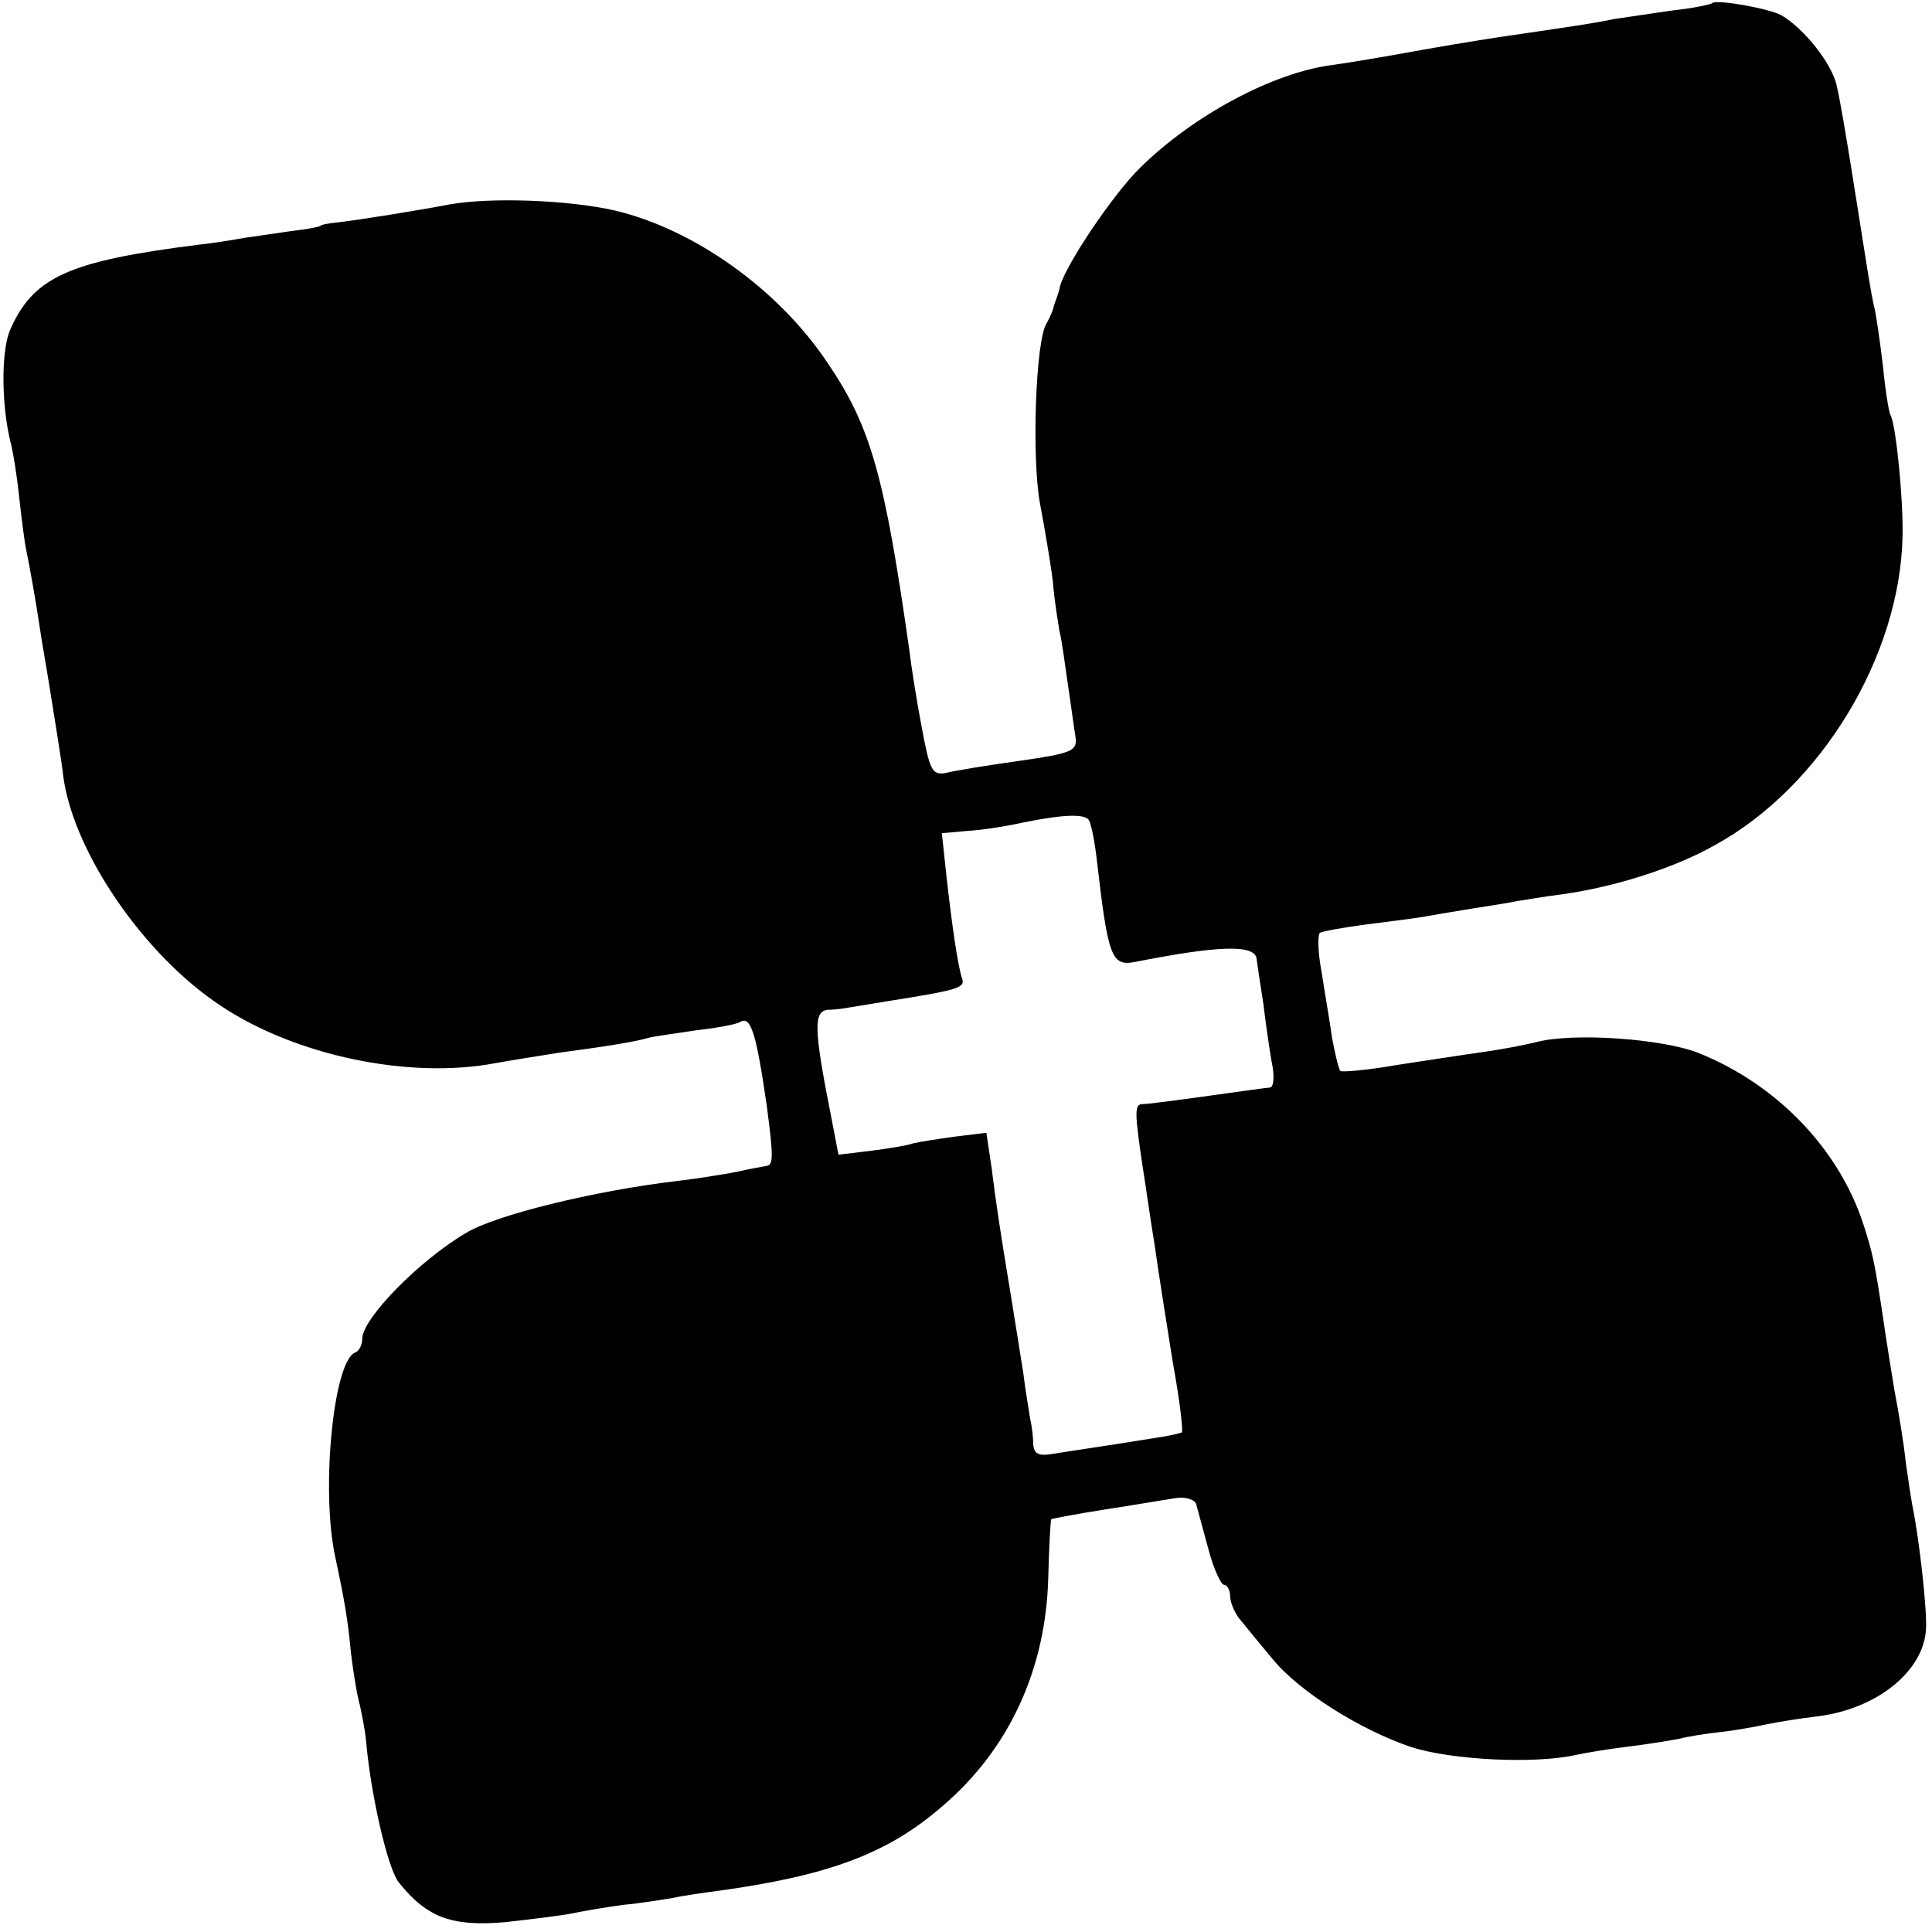
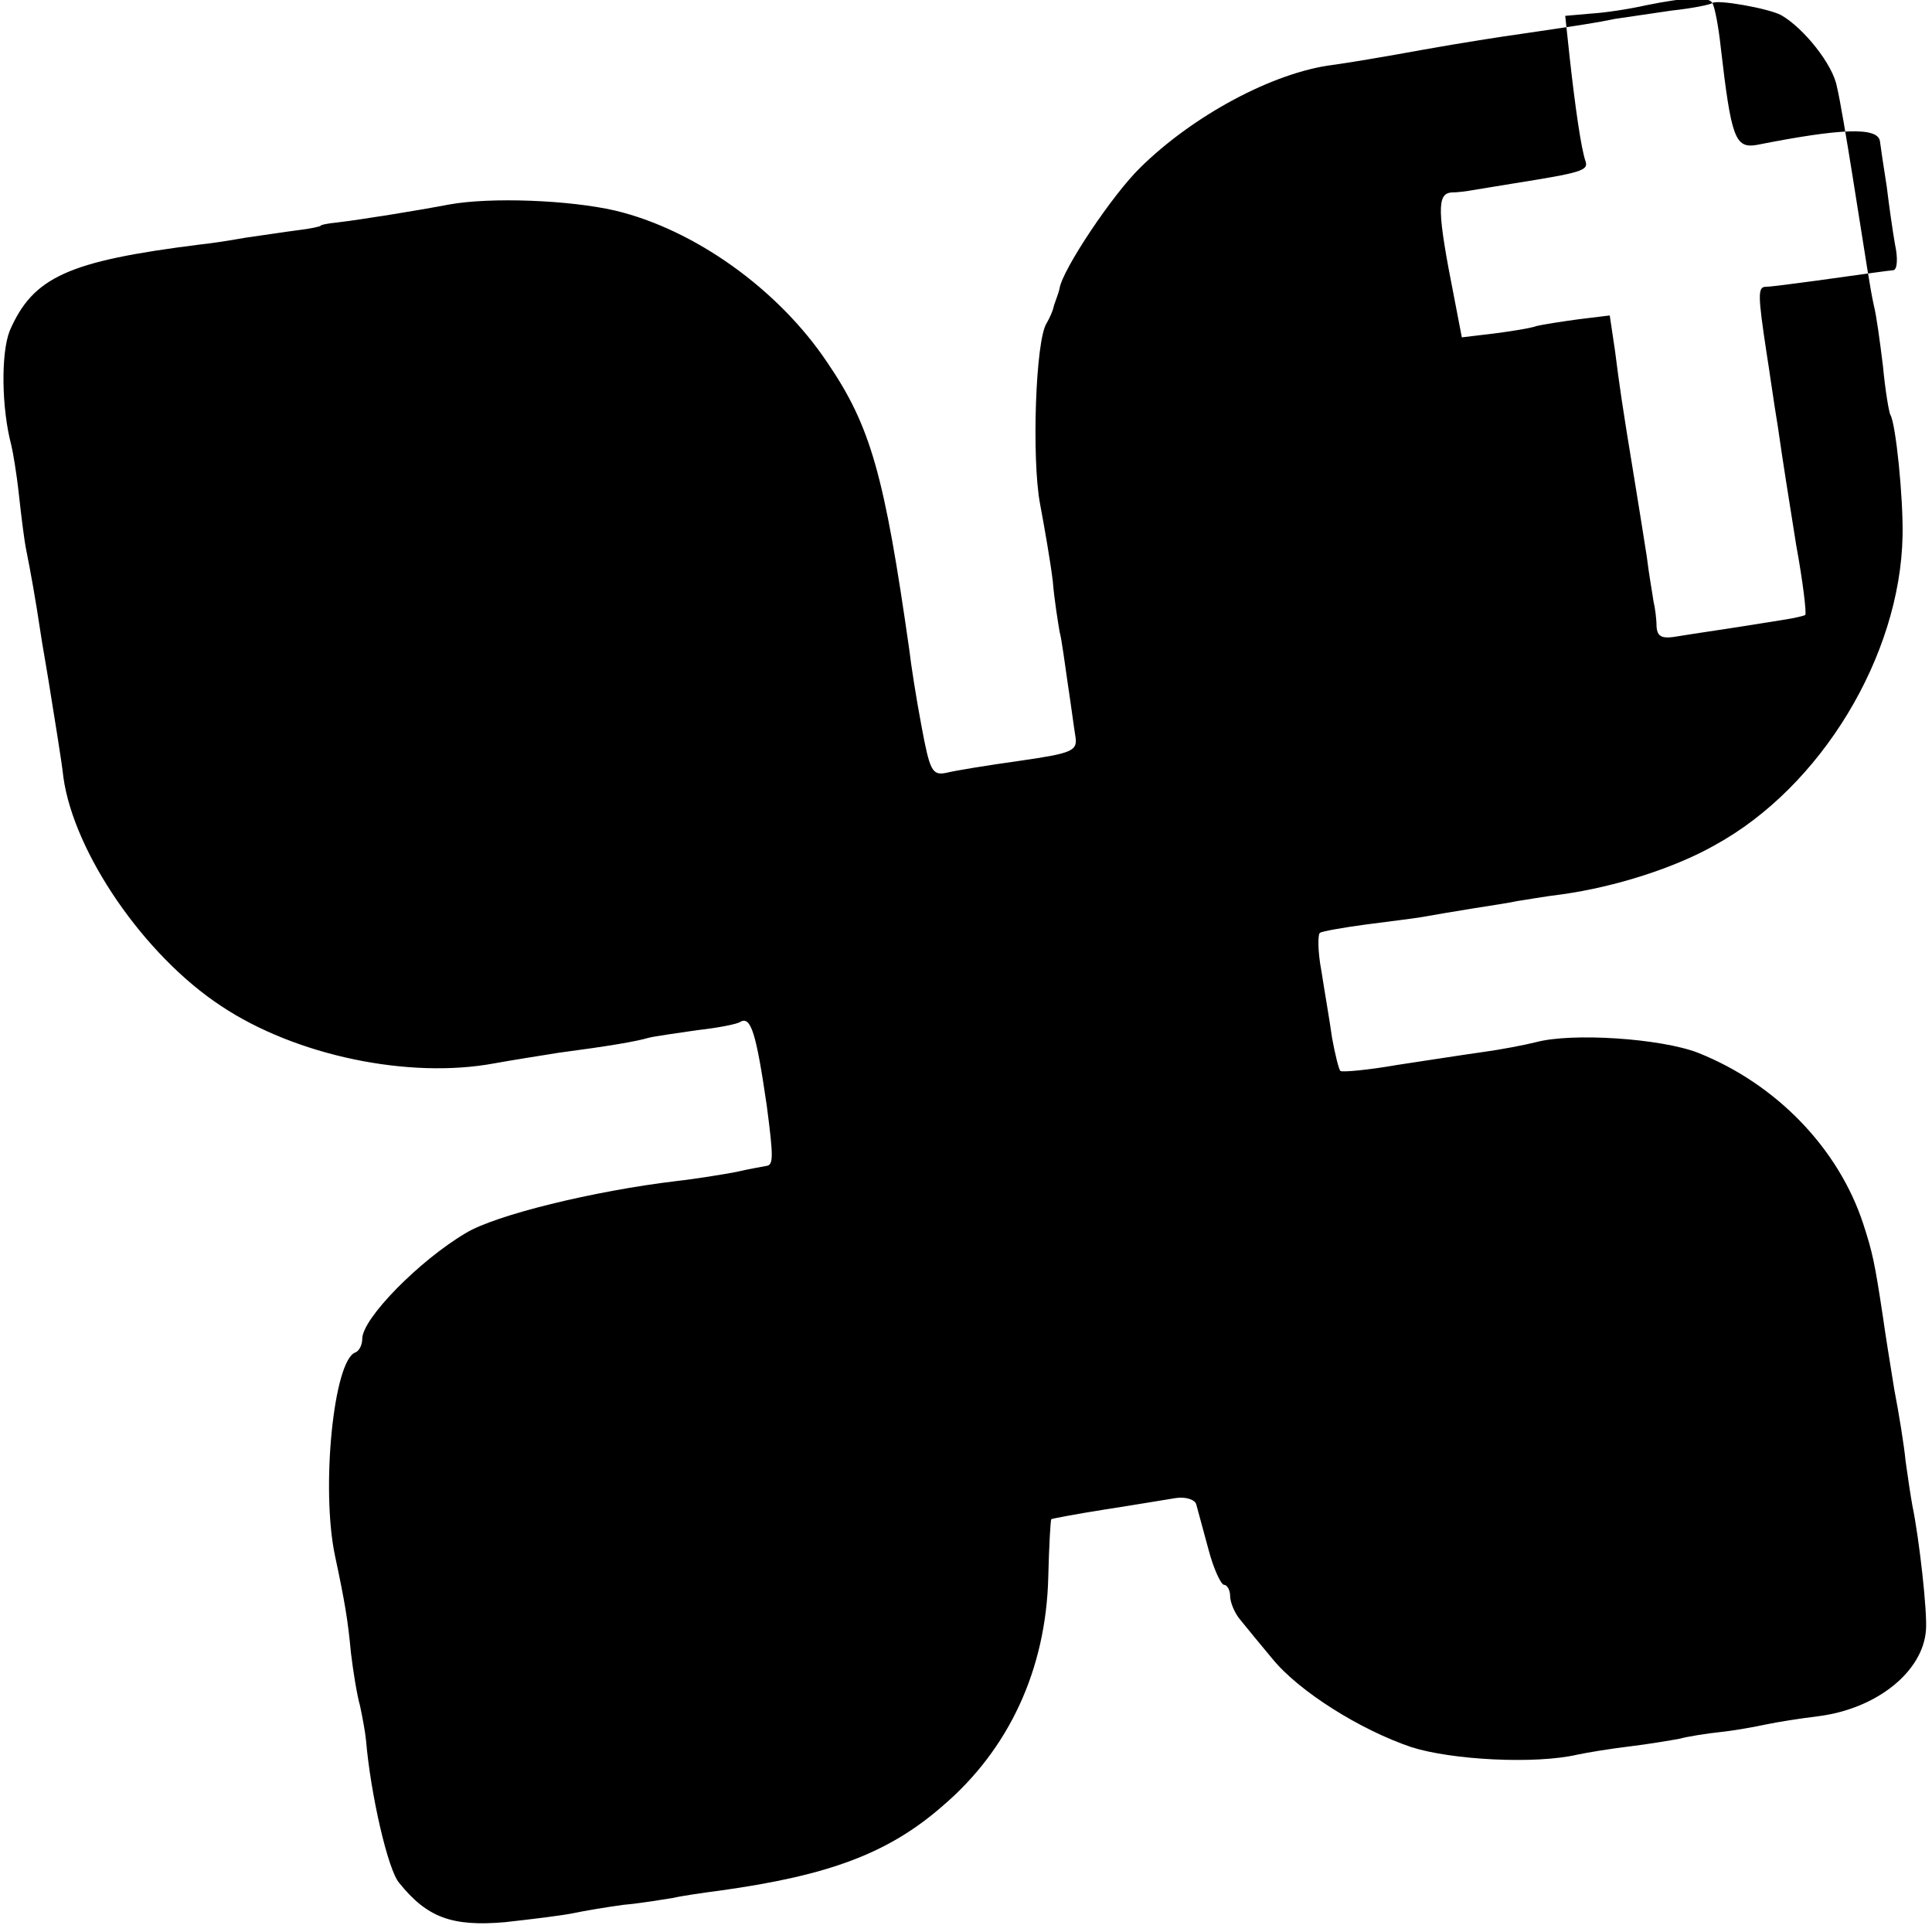
<svg xmlns="http://www.w3.org/2000/svg" version="1.0" width="256pt" height="256pt" viewBox="0 0 256 256" preserveAspectRatio="xMidYMid meet">
  <g transform="translate(0,256) scale(0.1,-0.1)" fill="#000000" stroke="none">
-     <path d="M2269 2556 c-2 -2 -26 -7 -54 -10 -27 -4 -61 -9 -75 -11 -24 -5 -43 -8 -125 -20 -22 -3 -80 -12 -130 -21 -49 -9 -103 -18 -119 -20 -79 -10 -185 -67 -255 -136 -37 -36 -103 -135 -107 -160 -1 -5 -3 -10 -4 -13 -1 -3 -3 -8 -4 -12 -1 -5 -5 -14 -9 -21 -15 -22 -20 -180 -9 -239 6 -32 14 -78 17 -103 2 -25 7 -55 9 -67 3 -11 7 -43 11 -70 4 -26 8 -57 10 -69 3 -19 -4 -22 -73 -32 -43 -6 -86 -13 -98 -16 -19 -4 -22 3 -33 62 -7 37 -14 82 -16 100 -33 232 -51 297 -109 382 -65 97 -176 176 -281 201 -61 14 -165 18 -220 8 -42 -8 -116 -20 -150 -24 -11 -1 -20 -3 -20 -4 0 -1 -13 -4 -30 -6 -16 -2 -48 -7 -70 -10 -22 -4 -49 -8 -60 -9 -175 -22 -221 -43 -252 -114 -12 -30 -11 -103 2 -152 2 -8 7 -37 10 -65 3 -27 7 -61 10 -75 5 -25 12 -63 19 -110 2 -14 7 -41 10 -60 7 -44 18 -110 20 -130 14 -100 107 -236 209 -303 99 -66 249 -97 362 -76 22 4 60 10 85 14 68 9 103 15 120 20 8 2 37 6 64 10 27 3 53 8 57 11 14 8 21 -15 35 -111 9 -69 9 -79 -1 -80 -5 -1 -23 -4 -40 -8 -16 -3 -52 -9 -79 -12 -109 -13 -240 -45 -279 -69 -61 -36 -137 -113 -137 -140 0 -8 -4 -16 -9 -18 -29 -10 -46 -181 -27 -270 13 -61 17 -85 21 -128 3 -25 8 -56 12 -70 3 -14 7 -35 8 -46 6 -71 29 -172 44 -189 37 -46 70 -58 140 -52 36 4 77 9 91 12 14 3 44 8 66 11 23 2 52 7 65 9 13 3 41 7 64 10 143 20 222 49 294 112 88 75 137 181 140 303 1 41 3 76 4 77 2 1 34 7 72 13 39 6 80 13 93 15 13 2 25 -2 27 -8 2 -7 9 -33 16 -59 7 -27 17 -48 21 -48 4 0 8 -7 8 -15 0 -8 6 -23 14 -32 8 -10 27 -33 42 -51 35 -43 116 -94 184 -117 53 -17 164 -23 220 -10 14 3 45 8 70 11 25 3 54 8 65 10 11 3 36 7 55 9 19 2 46 7 60 10 14 3 45 8 70 11 77 10 138 59 142 114 2 24 -9 122 -18 165 -2 11 -6 37 -9 59 -2 21 -9 64 -15 95 -5 31 -12 74 -15 96 -11 73 -14 86 -26 123 -33 101 -116 186 -219 227 -49 19 -167 27 -215 14 -16 -4 -48 -10 -70 -13 -22 -3 -73 -11 -113 -17 -40 -7 -74 -10 -76 -8 -2 2 -7 22 -11 44 -3 22 -10 62 -14 88 -5 26 -5 49 -2 51 3 2 31 7 61 11 30 4 64 8 75 10 11 2 40 7 65 11 25 4 52 8 60 10 8 1 35 6 60 9 71 10 149 35 202 65 141 77 246 251 249 410 1 51 -9 148 -16 160 -2 3 -7 33 -10 65 -4 33 -9 69 -12 80 -5 23 -8 44 -28 170 -8 50 -17 104 -21 120 -5 29 -44 78 -74 95 -17 9 -85 21 -91 16z m-826 -1083 c3 -5 8 -30 11 -58 14 -121 19 -135 48 -130 111 22 160 24 163 5 1 -8 5 -35 9 -60 3 -25 8 -60 11 -77 4 -18 3 -33 -2 -34 -10 -1 -31 -4 -103 -14 -30 -4 -60 -8 -66 -8 -11 0 -11 -10 1 -89 3 -18 9 -62 15 -98 5 -36 16 -105 24 -155 9 -49 14 -91 12 -93 -2 -1 -14 -4 -27 -6 -80 -13 -117 -18 -141 -22 -22 -4 -28 -1 -29 13 0 10 -2 25 -4 33 -1 8 -6 35 -9 60 -4 25 -11 70 -16 100 -17 103 -20 125 -26 172 l-7 47 -41 -5 c-22 -3 -48 -7 -56 -9 -8 -3 -34 -7 -57 -10 l-42 -5 -10 52 c-23 116 -23 138 -4 140 10 0 23 2 28 3 6 1 30 5 55 9 88 14 99 17 95 29 -6 17 -14 74 -21 137 l-6 56 34 3 c18 1 51 6 73 11 54 11 83 12 88 3z" />
+     <path d="M2269 2556 c-2 -2 -26 -7 -54 -10 -27 -4 -61 -9 -75 -11 -24 -5 -43 -8 -125 -20 -22 -3 -80 -12 -130 -21 -49 -9 -103 -18 -119 -20 -79 -10 -185 -67 -255 -136 -37 -36 -103 -135 -107 -160 -1 -5 -3 -10 -4 -13 -1 -3 -3 -8 -4 -12 -1 -5 -5 -14 -9 -21 -15 -22 -20 -180 -9 -239 6 -32 14 -78 17 -103 2 -25 7 -55 9 -67 3 -11 7 -43 11 -70 4 -26 8 -57 10 -69 3 -19 -4 -22 -73 -32 -43 -6 -86 -13 -98 -16 -19 -4 -22 3 -33 62 -7 37 -14 82 -16 100 -33 232 -51 297 -109 382 -65 97 -176 176 -281 201 -61 14 -165 18 -220 8 -42 -8 -116 -20 -150 -24 -11 -1 -20 -3 -20 -4 0 -1 -13 -4 -30 -6 -16 -2 -48 -7 -70 -10 -22 -4 -49 -8 -60 -9 -175 -22 -221 -43 -252 -114 -12 -30 -11 -103 2 -152 2 -8 7 -37 10 -65 3 -27 7 -61 10 -75 5 -25 12 -63 19 -110 2 -14 7 -41 10 -60 7 -44 18 -110 20 -130 14 -100 107 -236 209 -303 99 -66 249 -97 362 -76 22 4 60 10 85 14 68 9 103 15 120 20 8 2 37 6 64 10 27 3 53 8 57 11 14 8 21 -15 35 -111 9 -69 9 -79 -1 -80 -5 -1 -23 -4 -40 -8 -16 -3 -52 -9 -79 -12 -109 -13 -240 -45 -279 -69 -61 -36 -137 -113 -137 -140 0 -8 -4 -16 -9 -18 -29 -10 -46 -181 -27 -270 13 -61 17 -85 21 -128 3 -25 8 -56 12 -70 3 -14 7 -35 8 -46 6 -71 29 -172 44 -189 37 -46 70 -58 140 -52 36 4 77 9 91 12 14 3 44 8 66 11 23 2 52 7 65 9 13 3 41 7 64 10 143 20 222 49 294 112 88 75 137 181 140 303 1 41 3 76 4 77 2 1 34 7 72 13 39 6 80 13 93 15 13 2 25 -2 27 -8 2 -7 9 -33 16 -59 7 -27 17 -48 21 -48 4 0 8 -7 8 -15 0 -8 6 -23 14 -32 8 -10 27 -33 42 -51 35 -43 116 -94 184 -117 53 -17 164 -23 220 -10 14 3 45 8 70 11 25 3 54 8 65 10 11 3 36 7 55 9 19 2 46 7 60 10 14 3 45 8 70 11 77 10 138 59 142 114 2 24 -9 122 -18 165 -2 11 -6 37 -9 59 -2 21 -9 64 -15 95 -5 31 -12 74 -15 96 -11 73 -14 86 -26 123 -33 101 -116 186 -219 227 -49 19 -167 27 -215 14 -16 -4 -48 -10 -70 -13 -22 -3 -73 -11 -113 -17 -40 -7 -74 -10 -76 -8 -2 2 -7 22 -11 44 -3 22 -10 62 -14 88 -5 26 -5 49 -2 51 3 2 31 7 61 11 30 4 64 8 75 10 11 2 40 7 65 11 25 4 52 8 60 10 8 1 35 6 60 9 71 10 149 35 202 65 141 77 246 251 249 410 1 51 -9 148 -16 160 -2 3 -7 33 -10 65 -4 33 -9 69 -12 80 -5 23 -8 44 -28 170 -8 50 -17 104 -21 120 -5 29 -44 78 -74 95 -17 9 -85 21 -91 16z c3 -5 8 -30 11 -58 14 -121 19 -135 48 -130 111 22 160 24 163 5 1 -8 5 -35 9 -60 3 -25 8 -60 11 -77 4 -18 3 -33 -2 -34 -10 -1 -31 -4 -103 -14 -30 -4 -60 -8 -66 -8 -11 0 -11 -10 1 -89 3 -18 9 -62 15 -98 5 -36 16 -105 24 -155 9 -49 14 -91 12 -93 -2 -1 -14 -4 -27 -6 -80 -13 -117 -18 -141 -22 -22 -4 -28 -1 -29 13 0 10 -2 25 -4 33 -1 8 -6 35 -9 60 -4 25 -11 70 -16 100 -17 103 -20 125 -26 172 l-7 47 -41 -5 c-22 -3 -48 -7 -56 -9 -8 -3 -34 -7 -57 -10 l-42 -5 -10 52 c-23 116 -23 138 -4 140 10 0 23 2 28 3 6 1 30 5 55 9 88 14 99 17 95 29 -6 17 -14 74 -21 137 l-6 56 34 3 c18 1 51 6 73 11 54 11 83 12 88 3z" />
  </g>
</svg>